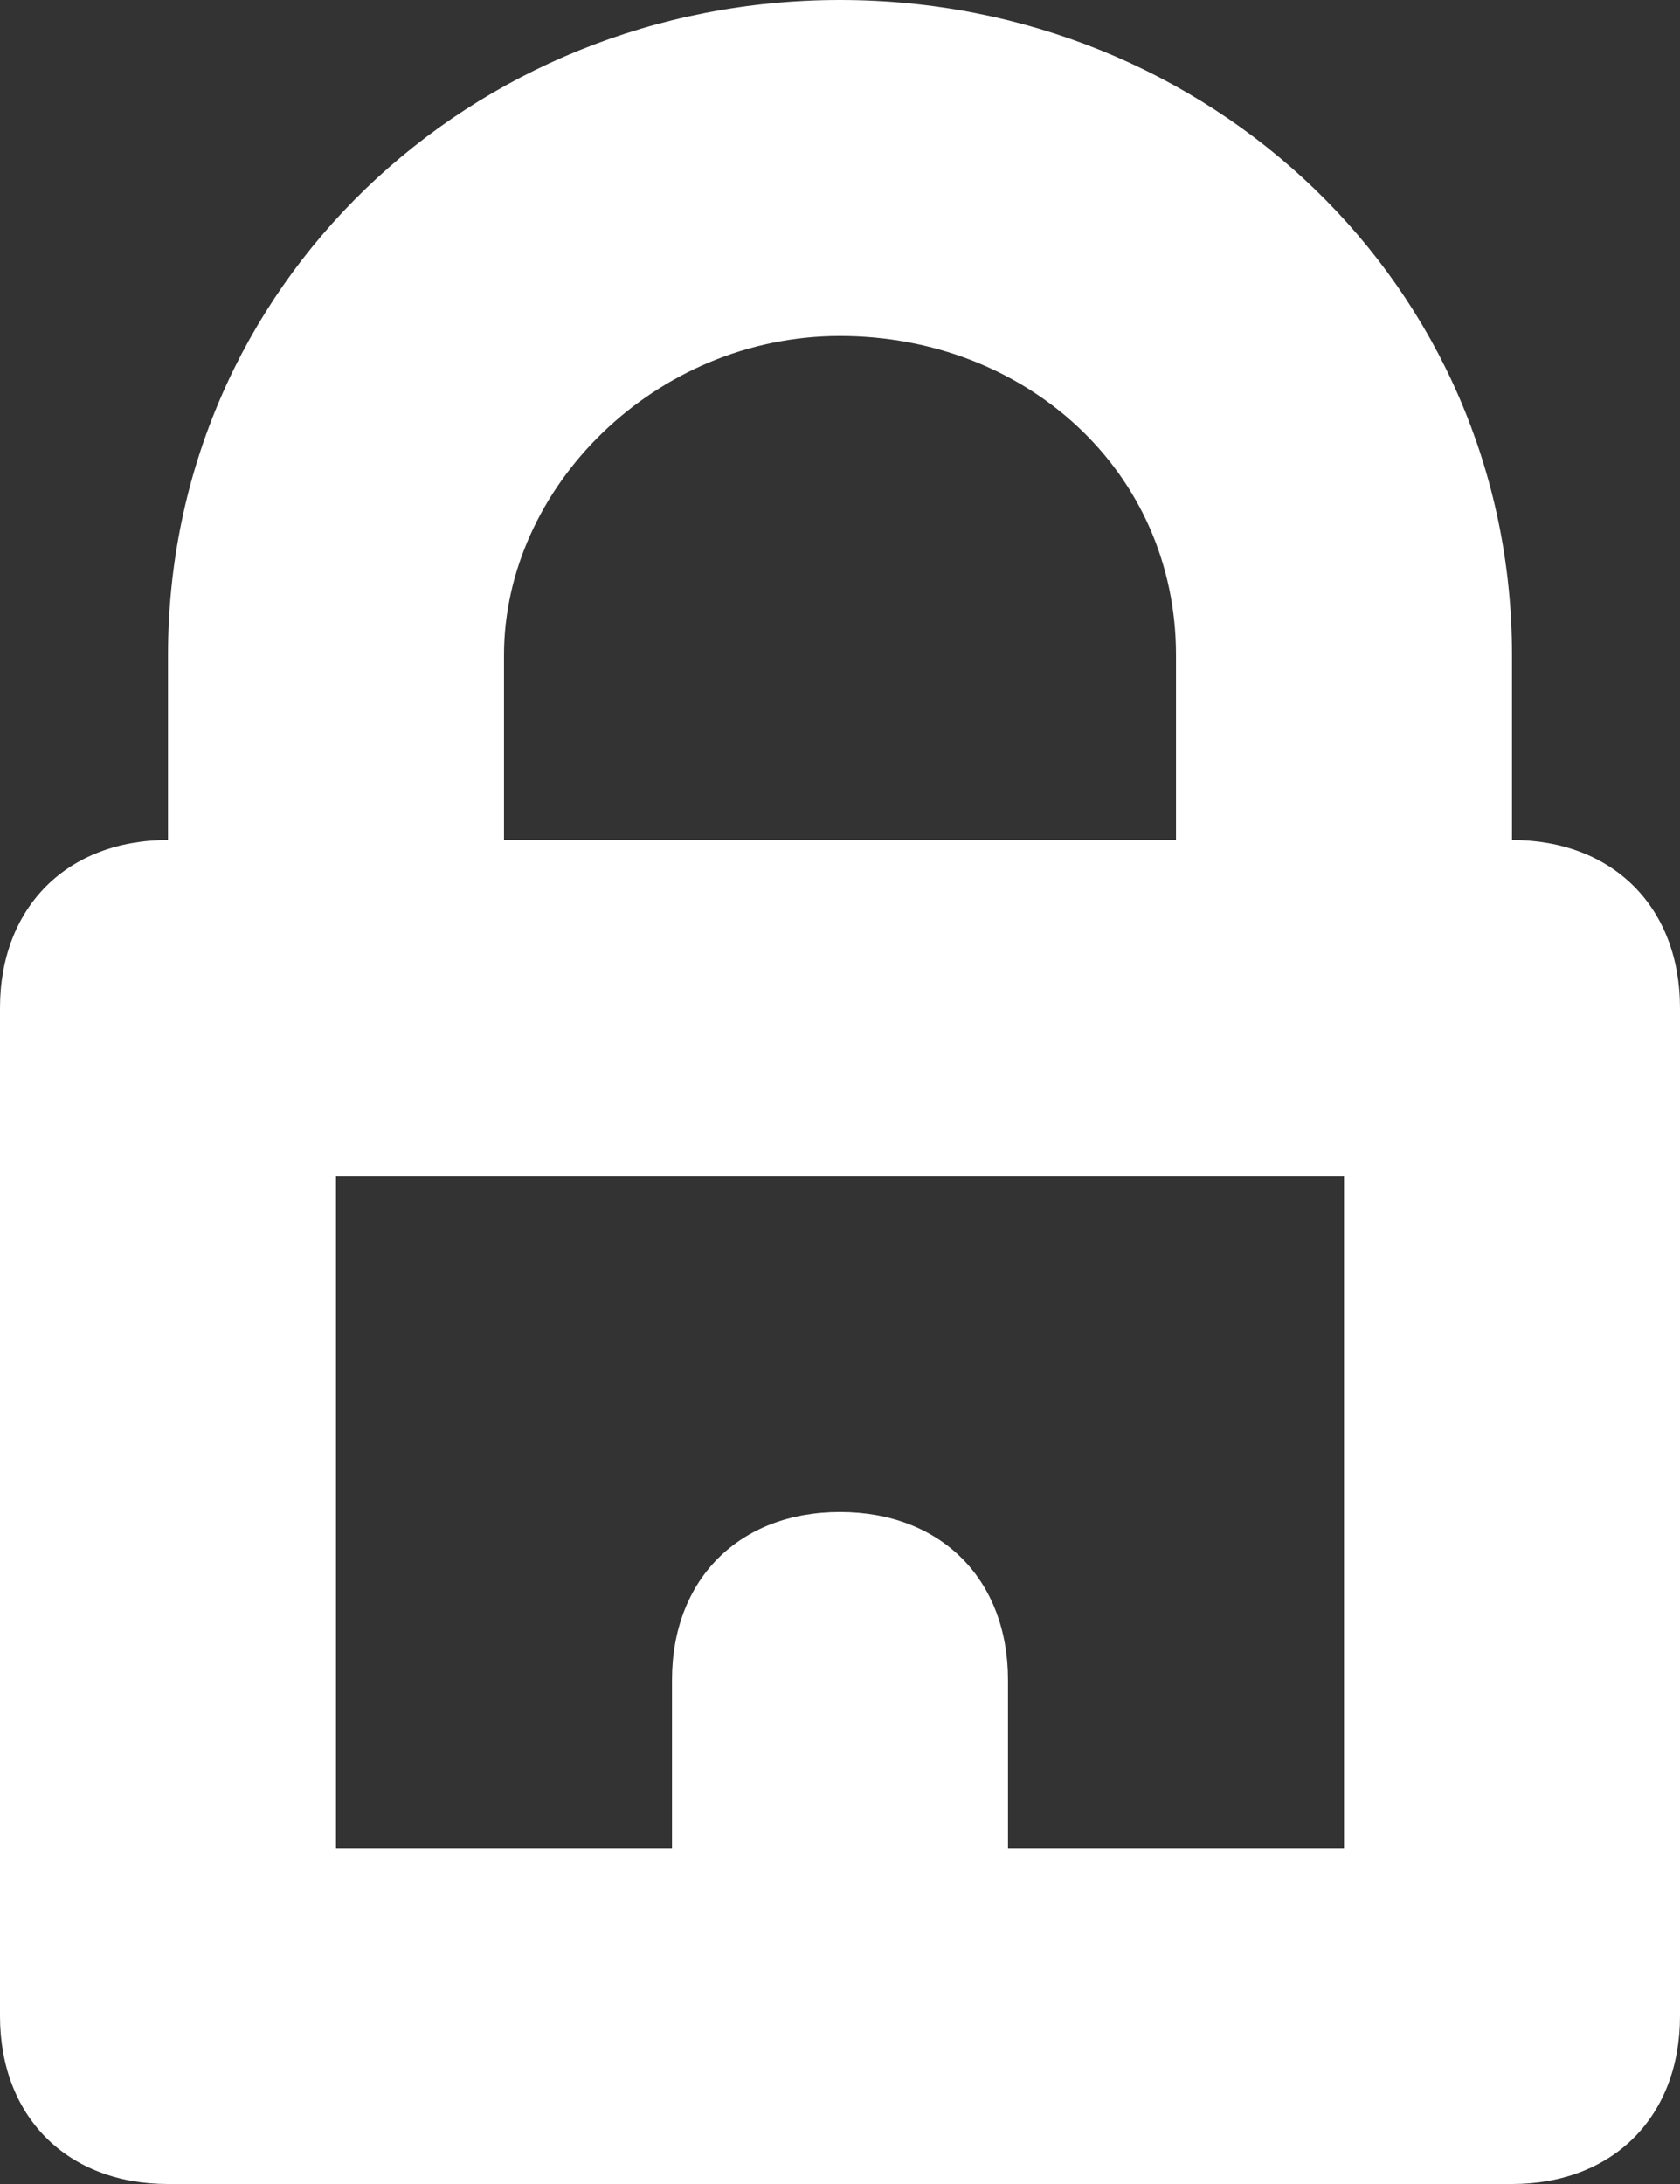
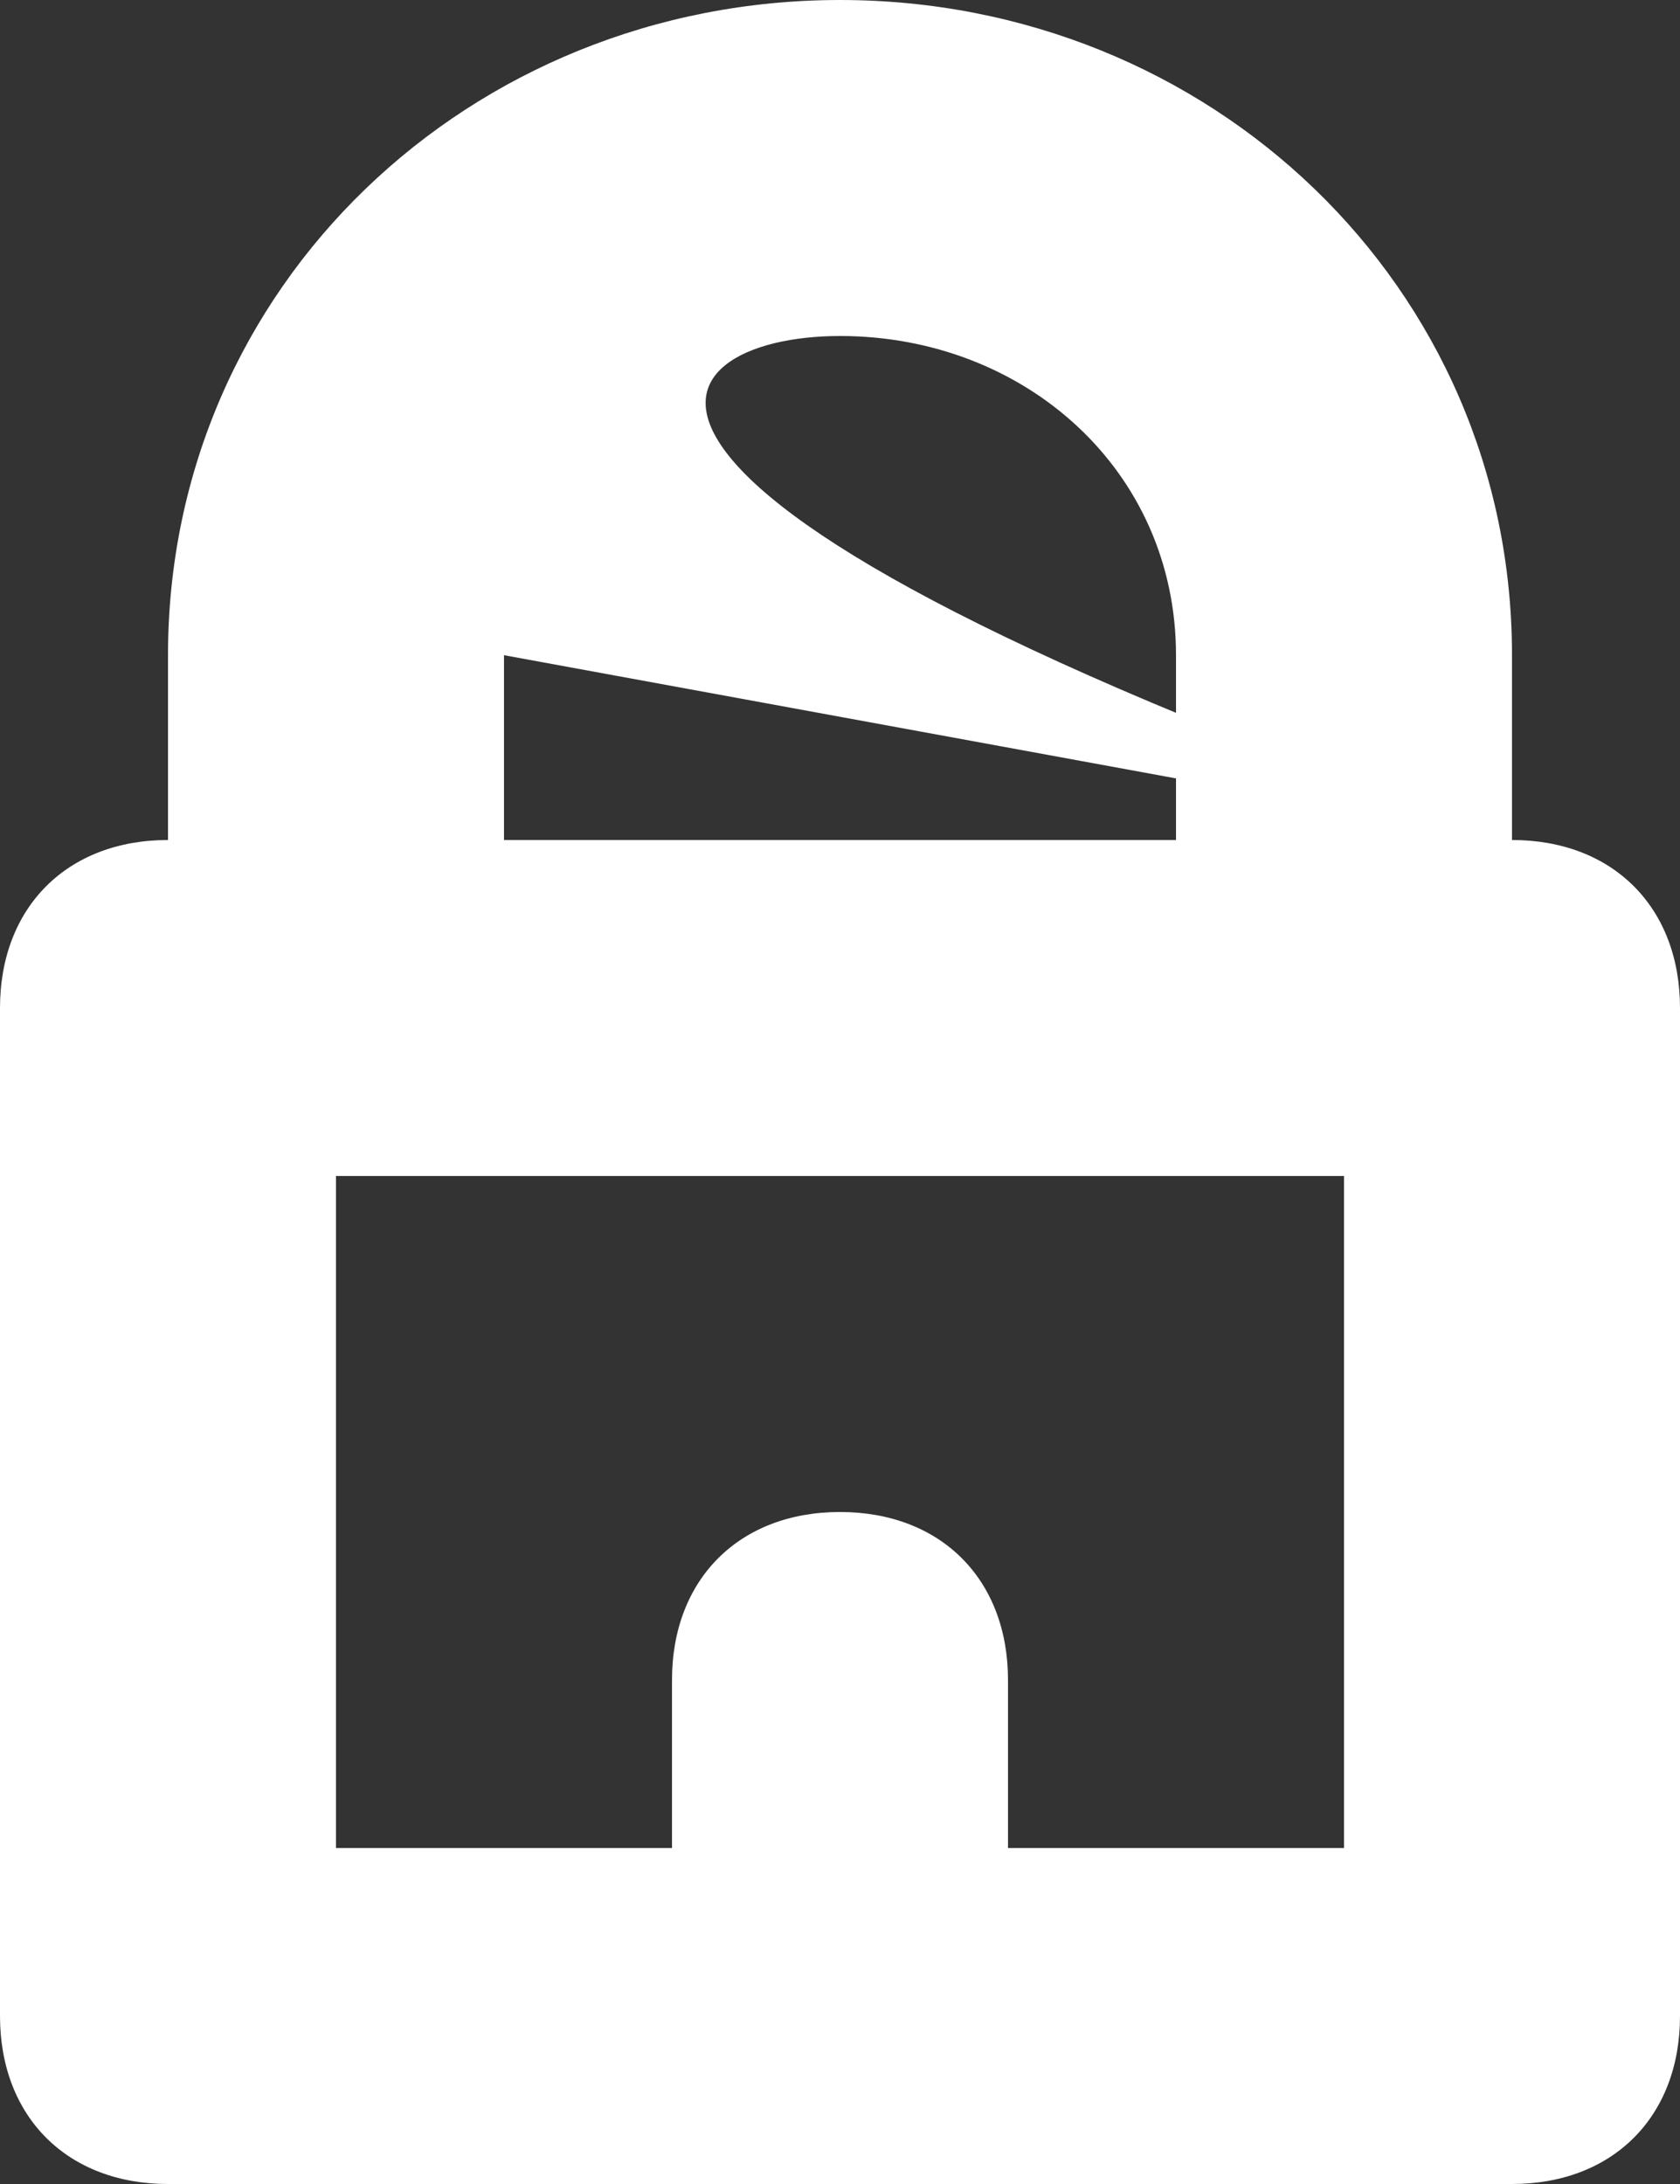
<svg xmlns="http://www.w3.org/2000/svg" width="10" height="13" viewBox="0 0 10 13">
  <rect x="0" y="0" width="10" height="13" fill="#333333" stroke="none" />
-   <path fill="#FFF" fill-rule="nonzero" d="M9 5V3.9C9 1.7 7.2 0 5 0S1 1.7 1 3.9V5c-.6 0-1 .4-1 1v6c0 .6.4 1 1 1h8c.6 0 1-.4 1-1V6c0-.6-.4-1-1-1zM3 3.9C3 2.9 3.9 2 5 2s2 .8 2 1.9V5H3V3.9zM8 11H6v-1c0-.6-.4-1-1-1s-1 .4-1 1v1H2V7h6v4z" />
+   <path fill="#FFF" fill-rule="nonzero" d="M9 5V3.9C9 1.7 7.2 0 5 0S1 1.7 1 3.9V5c-.6 0-1 .4-1 1v6c0 .6.4 1 1 1h8c.6 0 1-.4 1-1V6c0-.6-.4-1-1-1zC3 2.9 3.9 2 5 2s2 .8 2 1.9V5H3V3.9zM8 11H6v-1c0-.6-.4-1-1-1s-1 .4-1 1v1H2V7h6v4z" />
</svg>